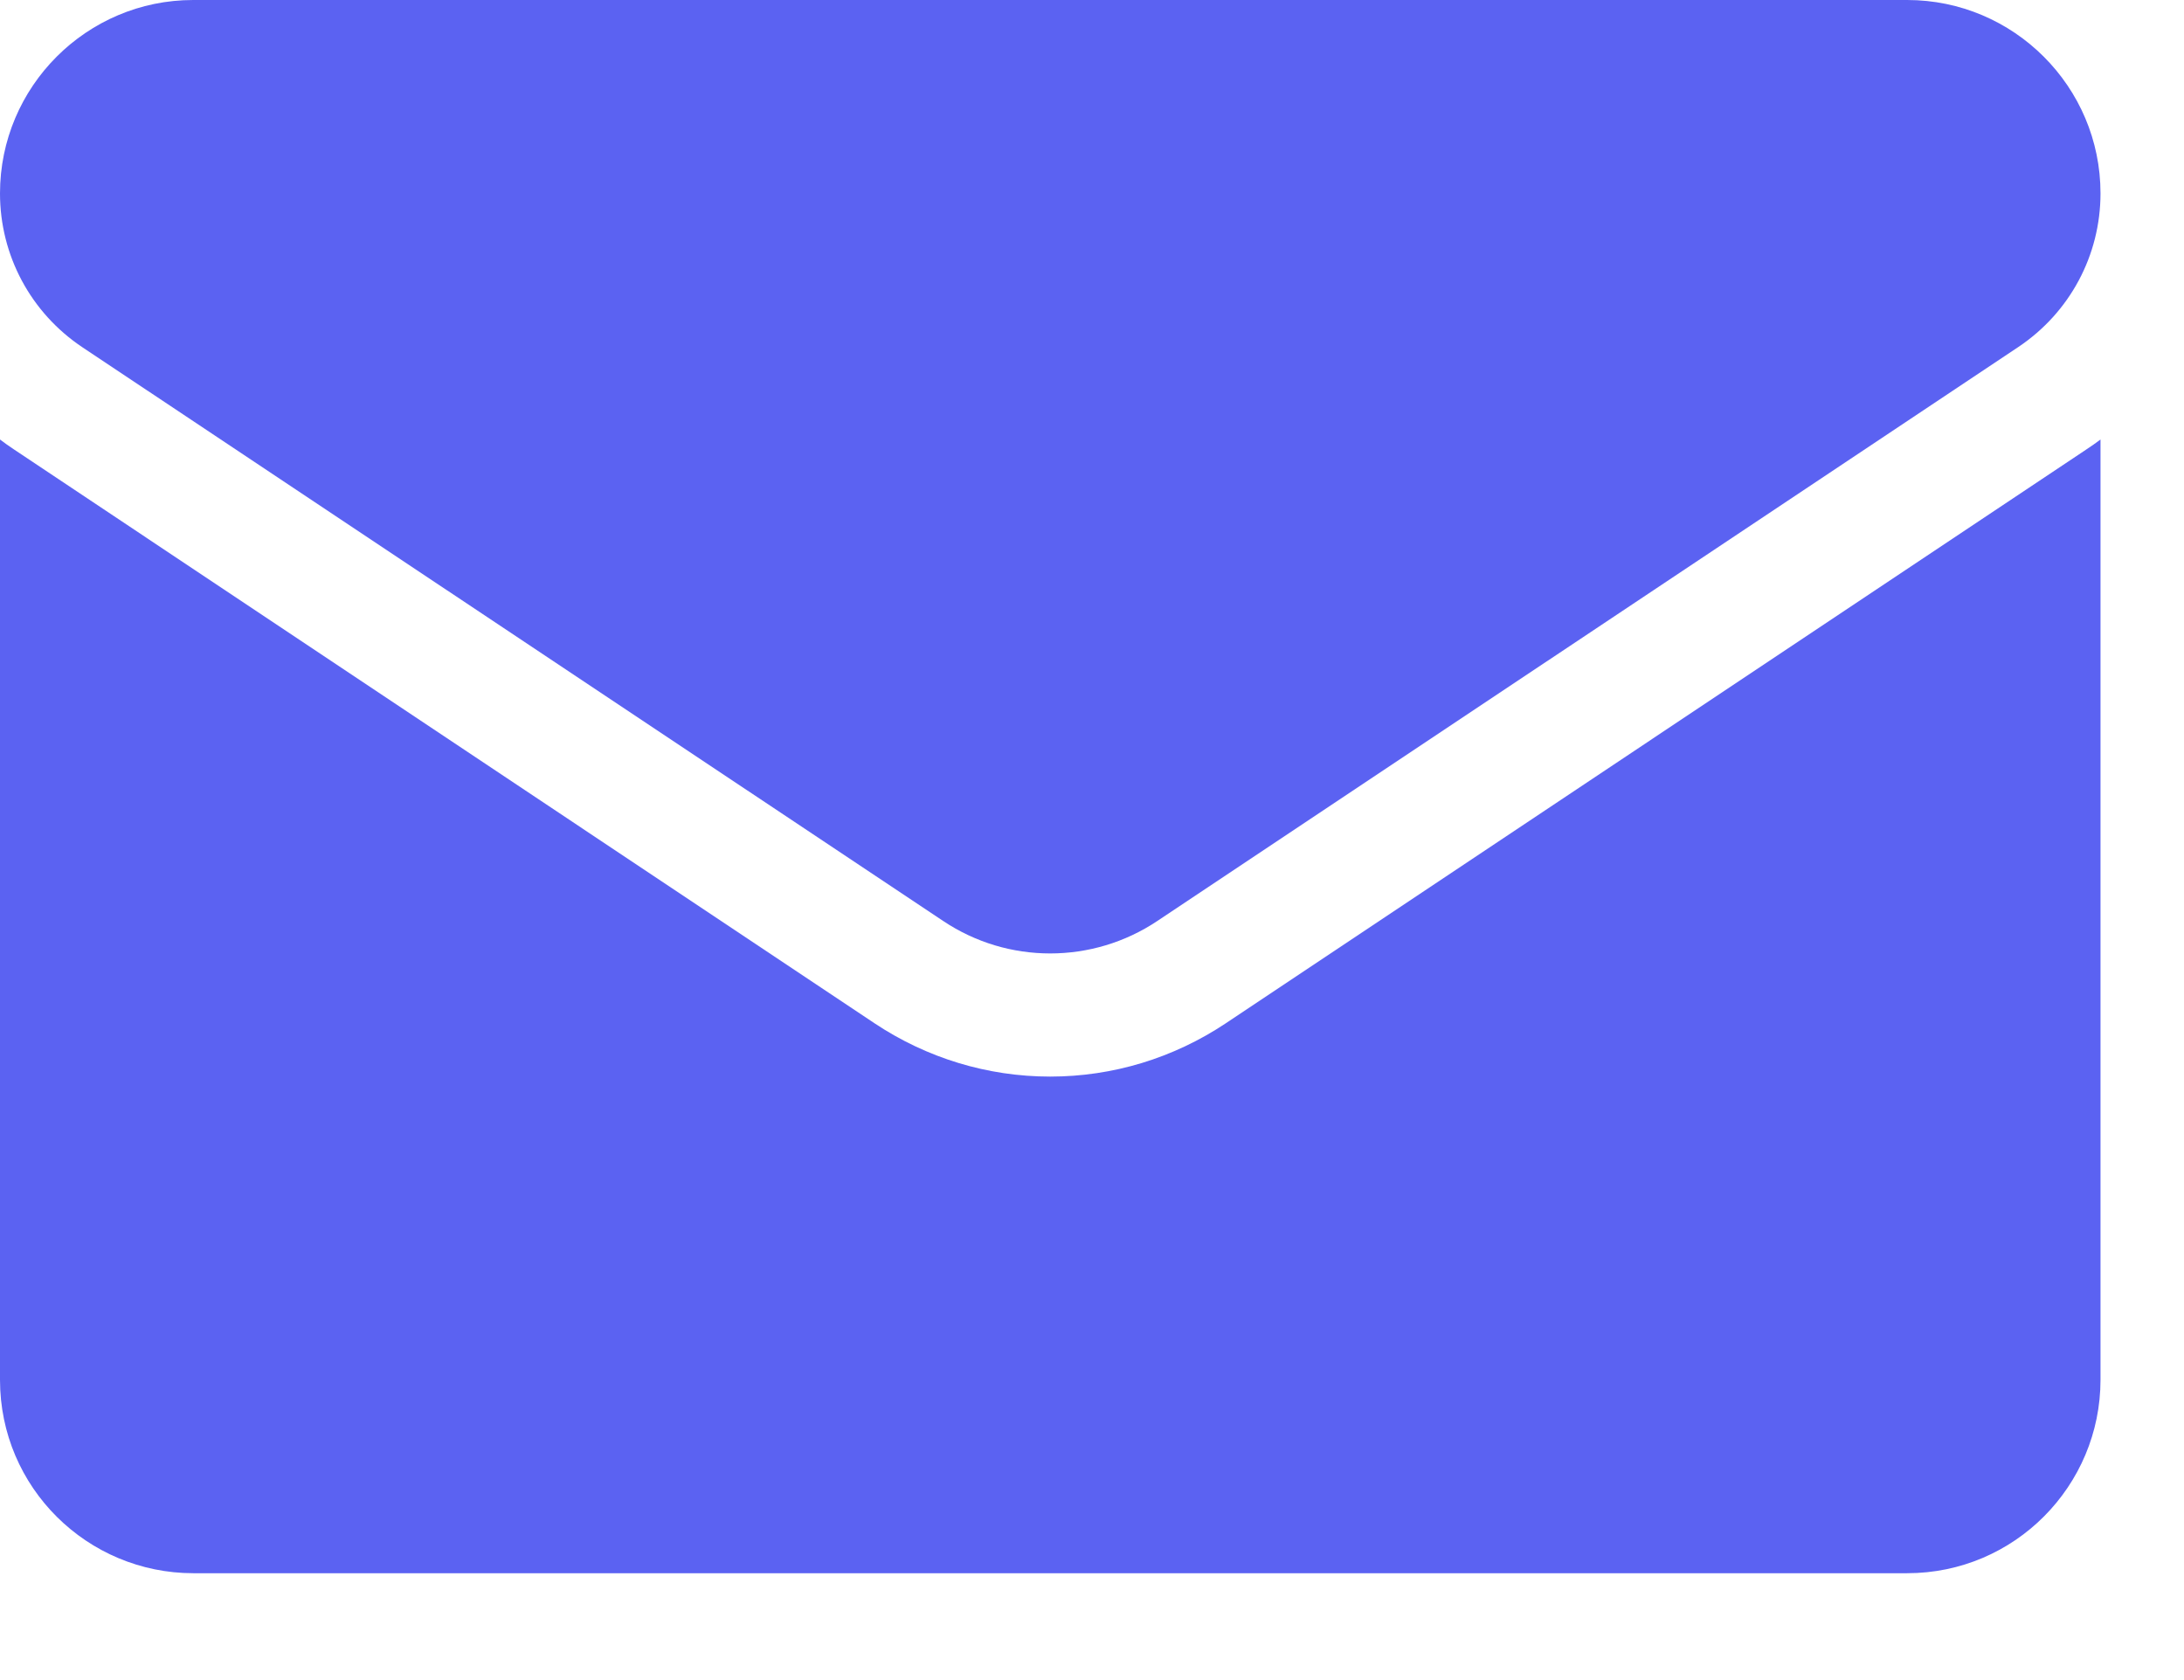
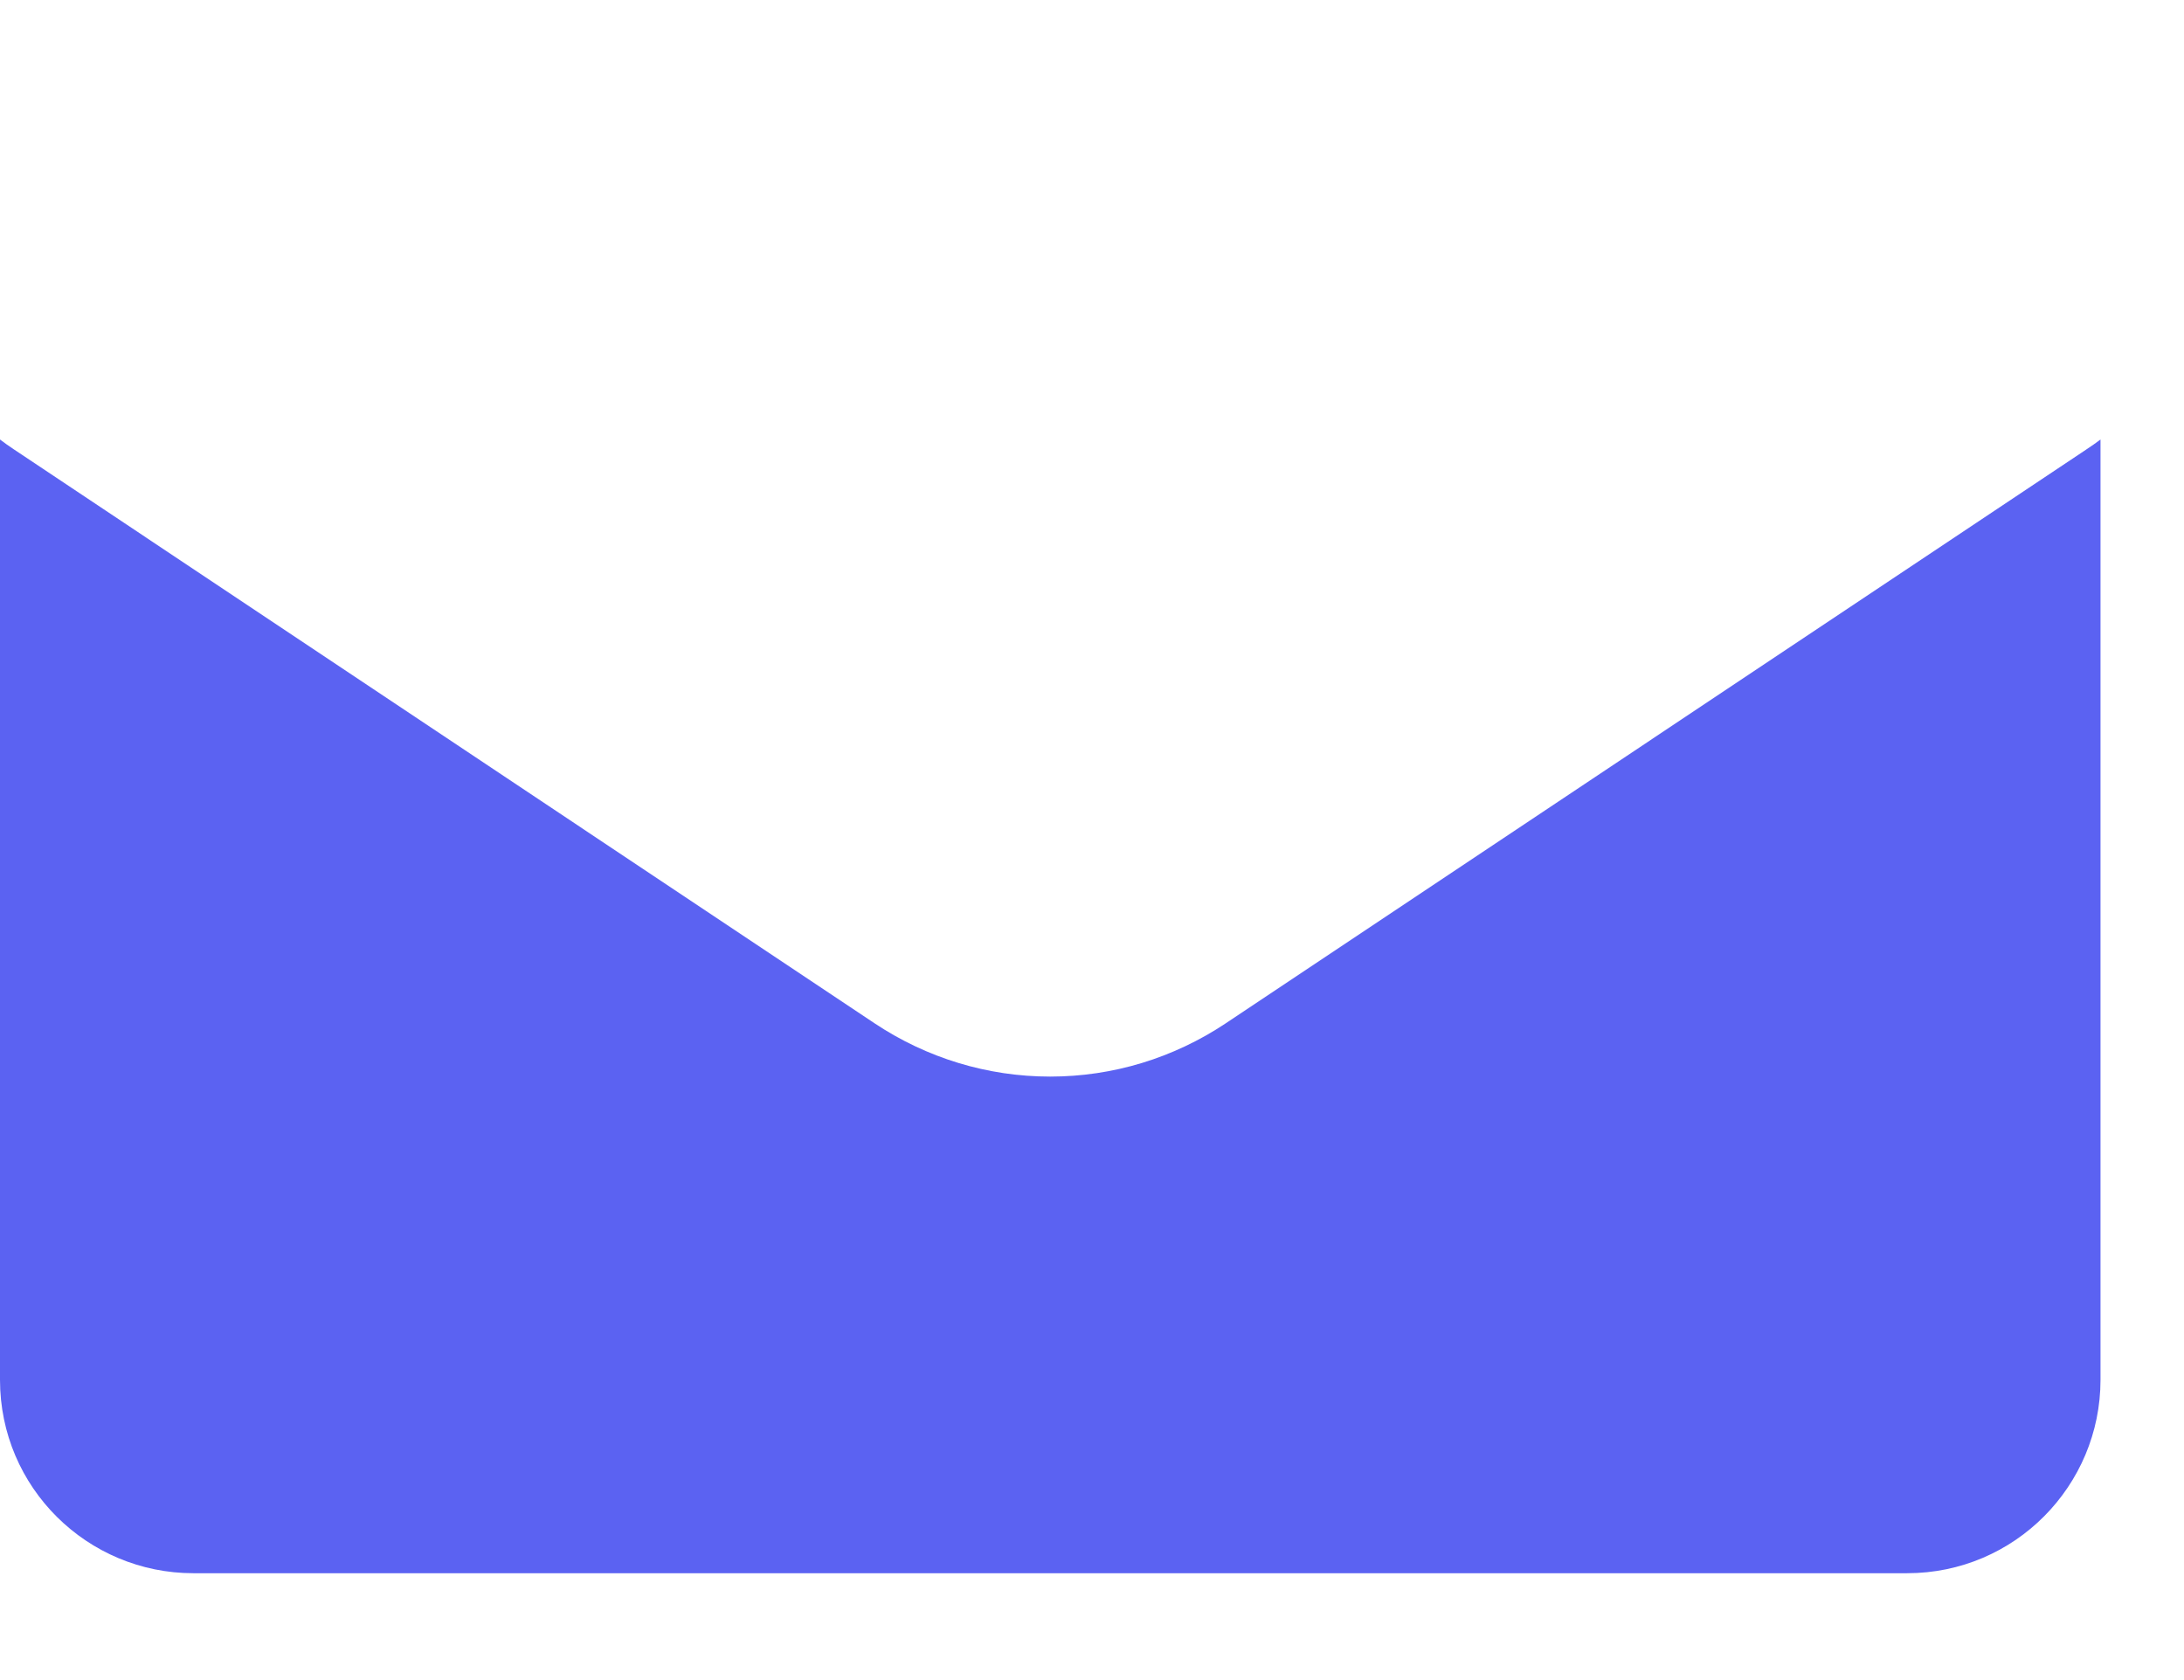
<svg xmlns="http://www.w3.org/2000/svg" width="13" height="10" viewBox="0 0 13 10" fill="none">
  <g>
    <path d="M7.296 6.091C6.985 6.298 6.624 6.408 6.251 6.408C5.879 6.408 5.517 6.298 5.206 6.091L0.083 2.675C0.055 2.656 0.027 2.637 -0 2.616V8.213C-0 8.855 0.521 9.364 1.151 9.364H11.352C11.993 9.364 12.503 8.843 12.503 8.213V2.616C12.475 2.637 12.448 2.656 12.419 2.675L7.296 6.091Z" fill="#5B62F2" />
-     <path d="M0.489 2.066L5.613 5.481C5.807 5.611 6.029 5.675 6.251 5.675C6.473 5.675 6.696 5.611 6.89 5.481L12.013 2.066C12.32 1.861 12.503 1.52 12.503 1.151C12.503 0.516 11.986 0 11.352 0H1.15C0.516 2.44196e-05 -0 0.516 -0 1.151C-0 1.52 0.183 1.861 0.489 2.066Z" fill="#5B62F2" />
  </g>
</svg>